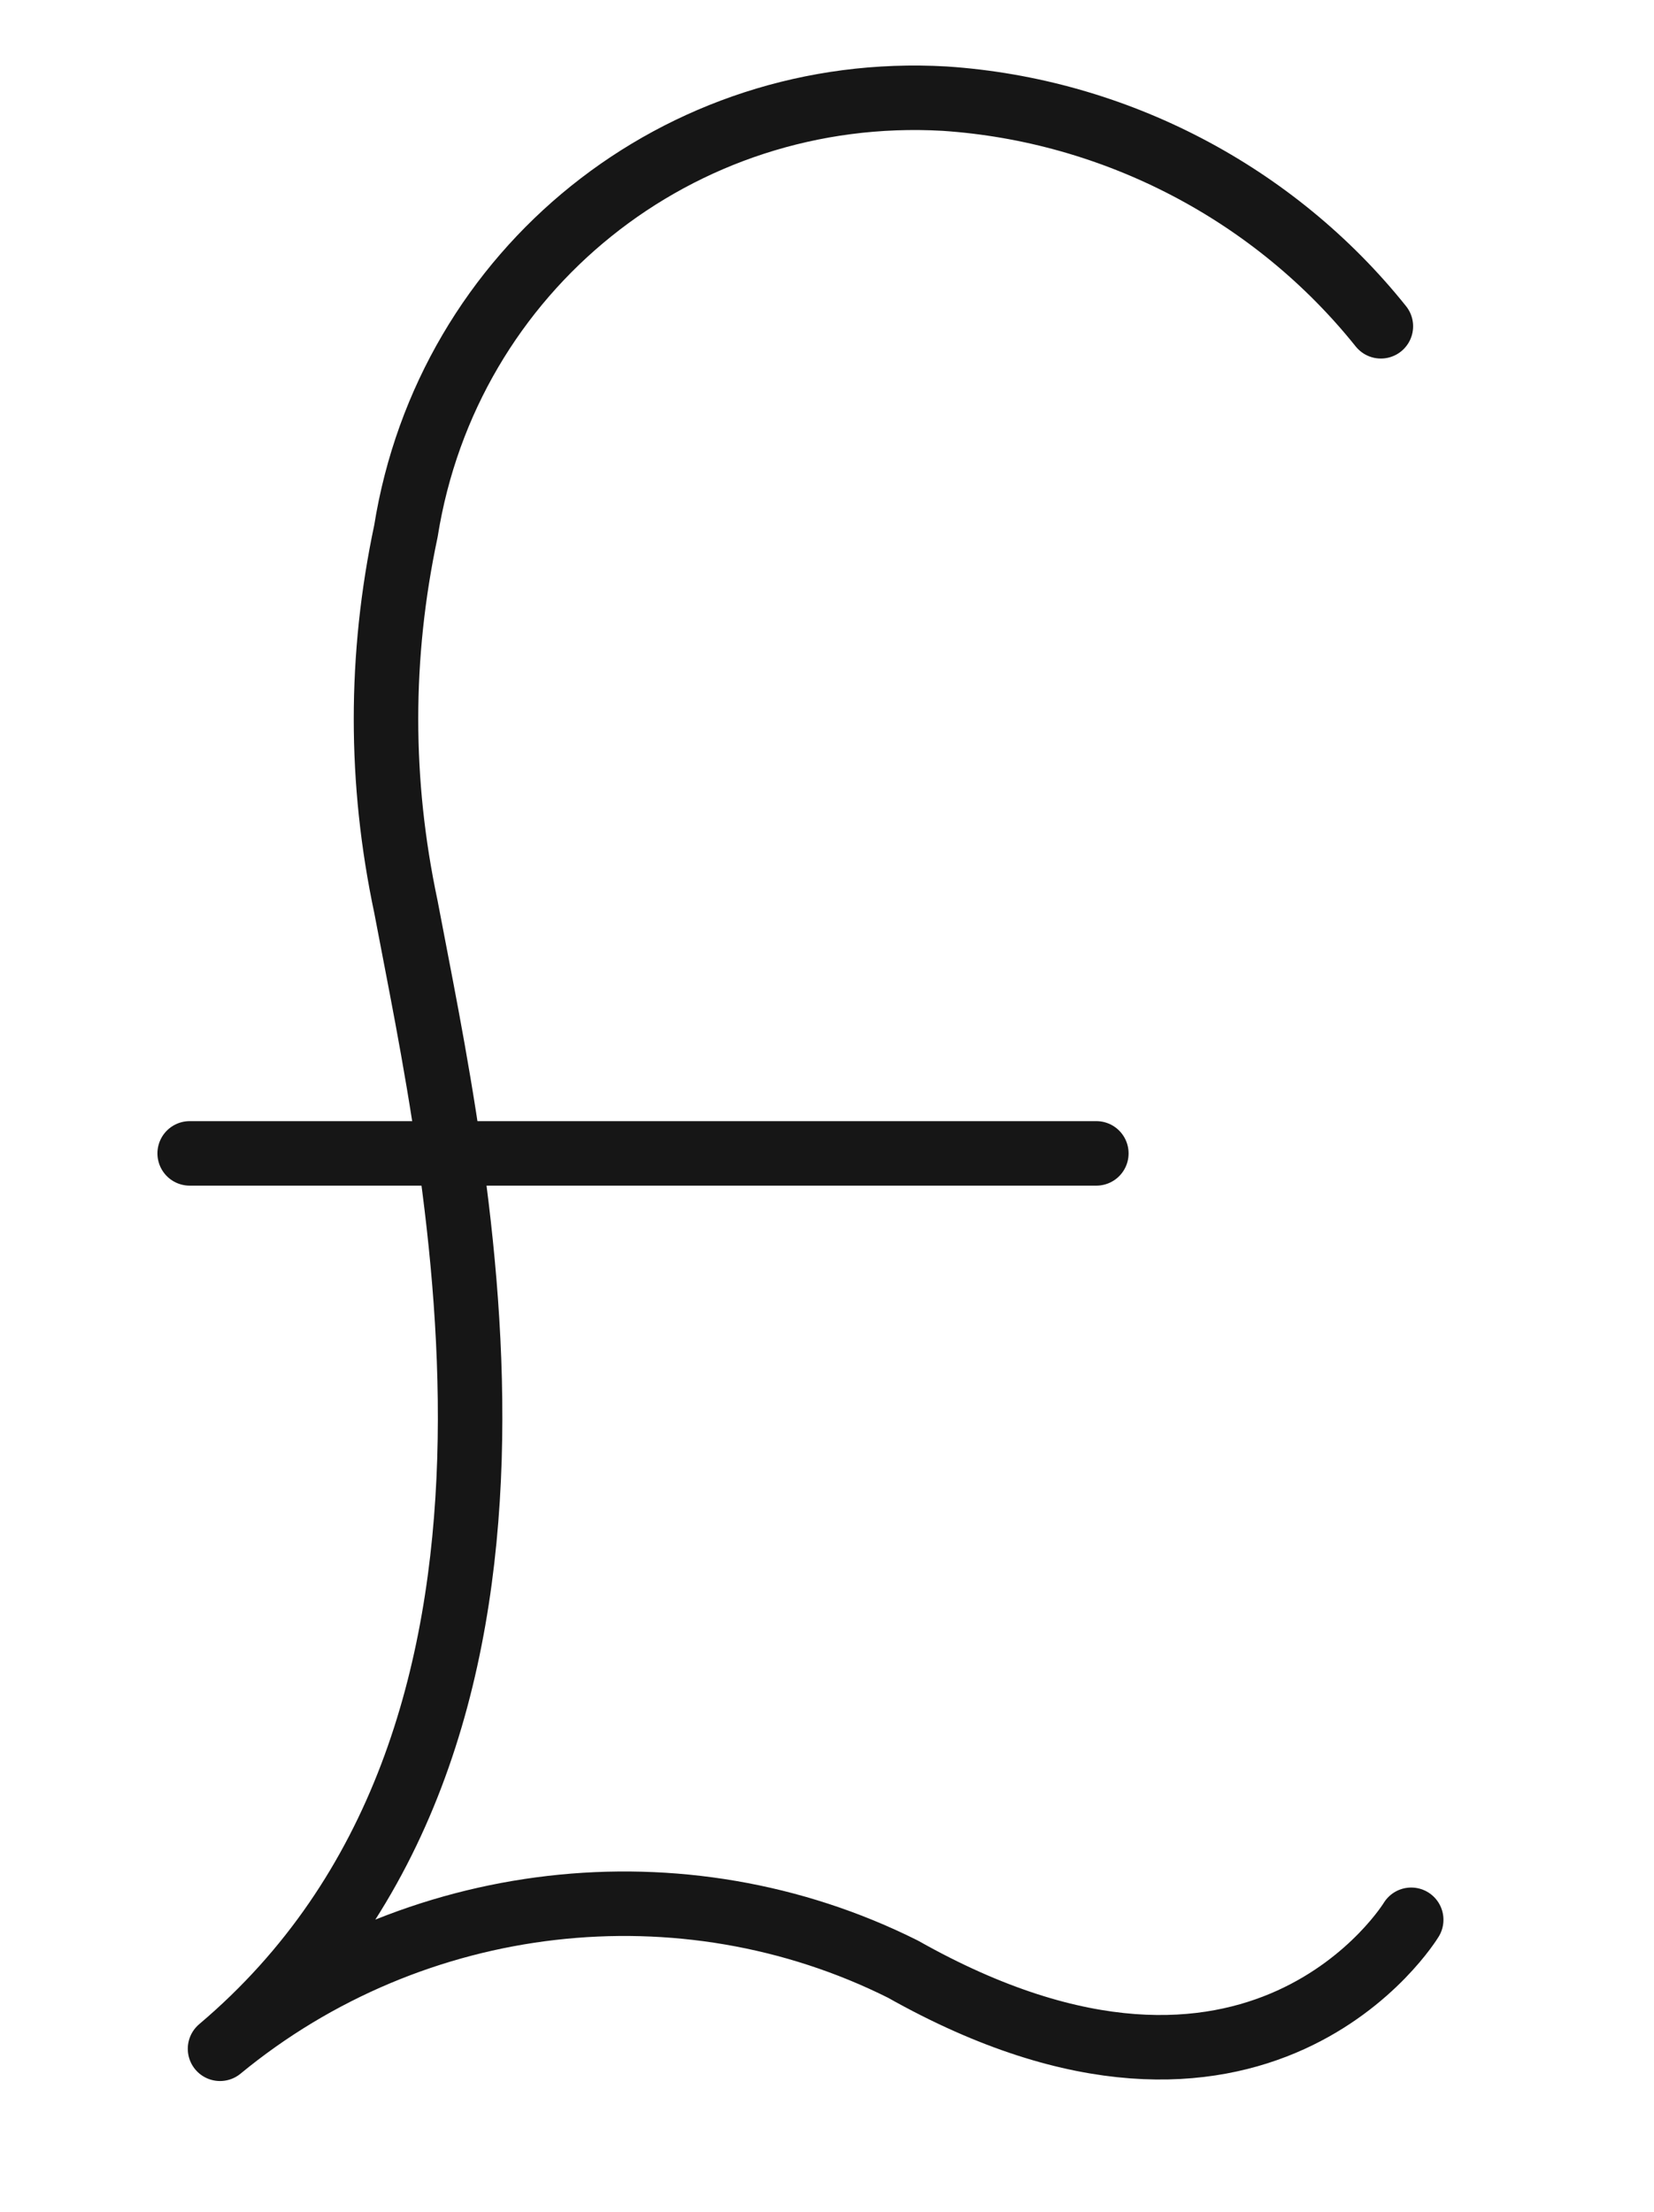
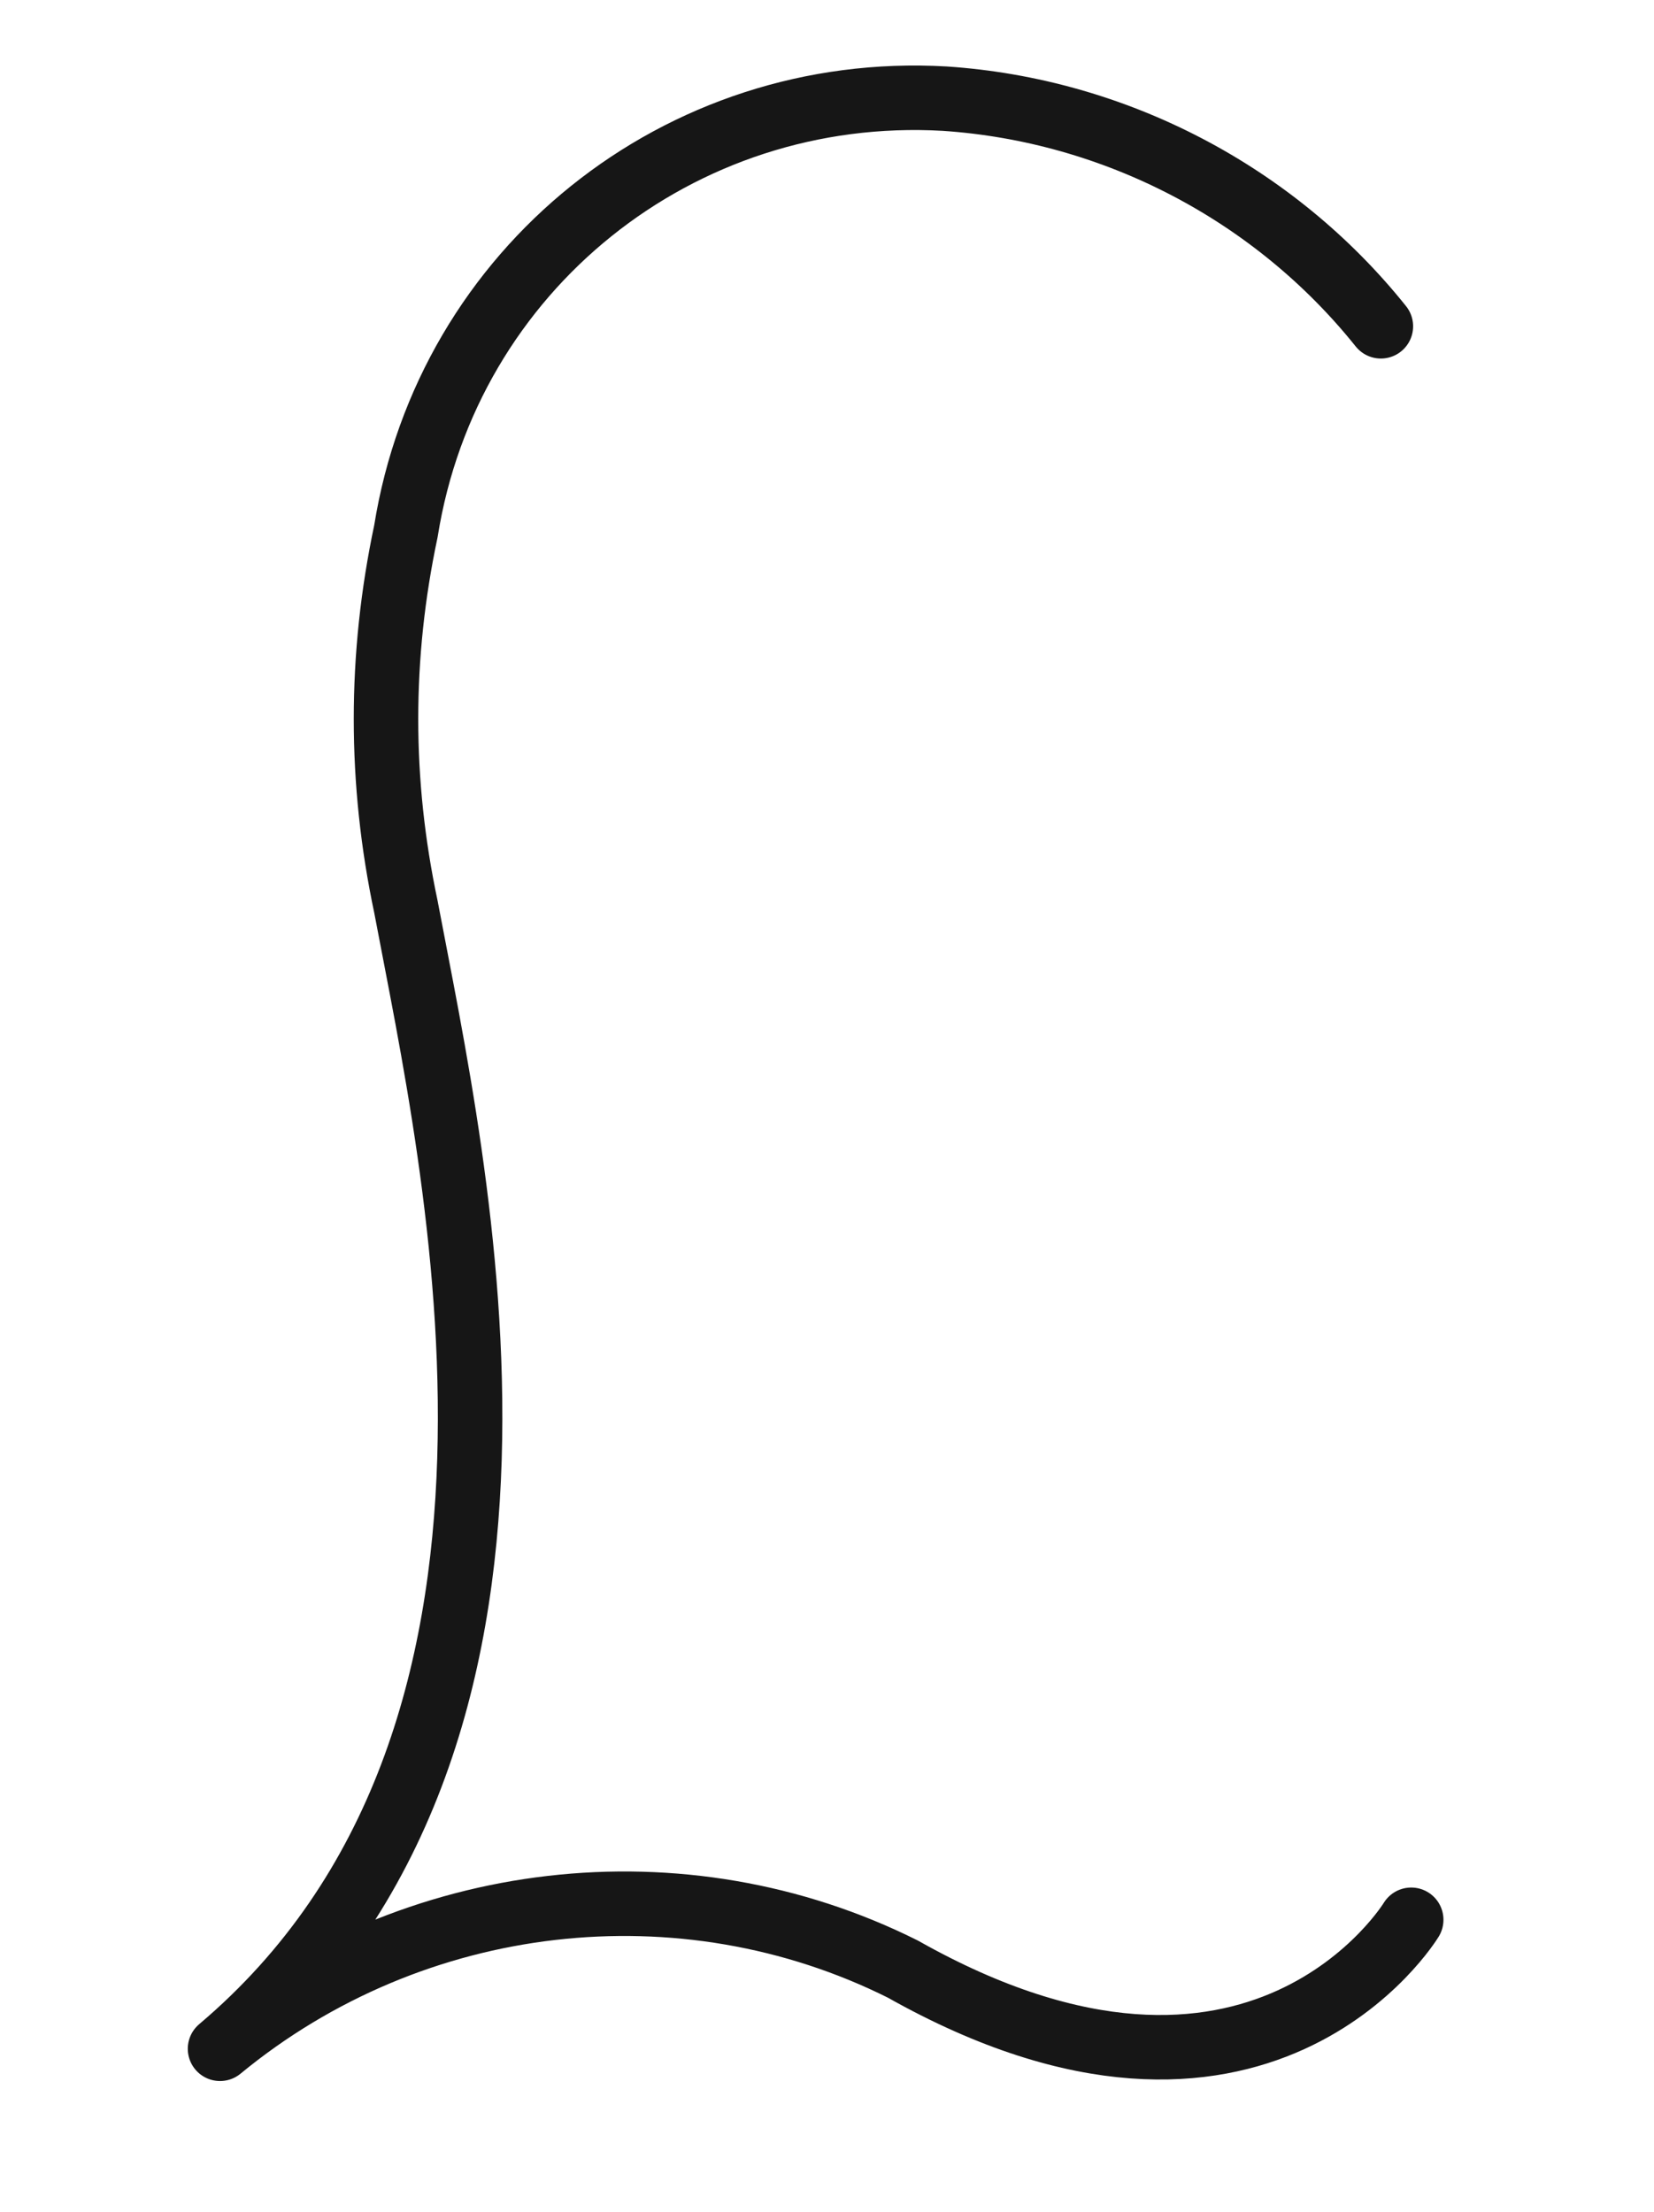
<svg xmlns="http://www.w3.org/2000/svg" id="Group_4568" data-name="Group 4568" version="1.1" viewBox="0 0 43.6 58.3">
  <defs>
    <style>
      .cls-1 {
        fill: none;
        stroke: #161616;
        stroke-linecap: round;
        stroke-linejoin: round;
        stroke-width: 1.7px;
      }
    </style>
  </defs>
  <g id="Group_4568-2" data-name="Group 4568-2">
-     <line id="Line_1993" data-name="Line 1993" class="cls-1" x1="5" y1="30.4" x2="28.9" y2="30.4" />
    <path id="Path_71448" data-name="Path 71448" class="cls-1" d="M36.4,8.6c-2.8-3.5-7-5.7-11.5-6-7-.4-13.1,4.5-14.2,11.4-.7,3.3-.7,6.6,0,9.9,1.3,6.9,4.8,21.9-4.9,30.1,5.1-4.2,12.2-5,18-2.1,9.4,5.3,13.4-1.3,13.4-1.3" />
  </g>
</svg>